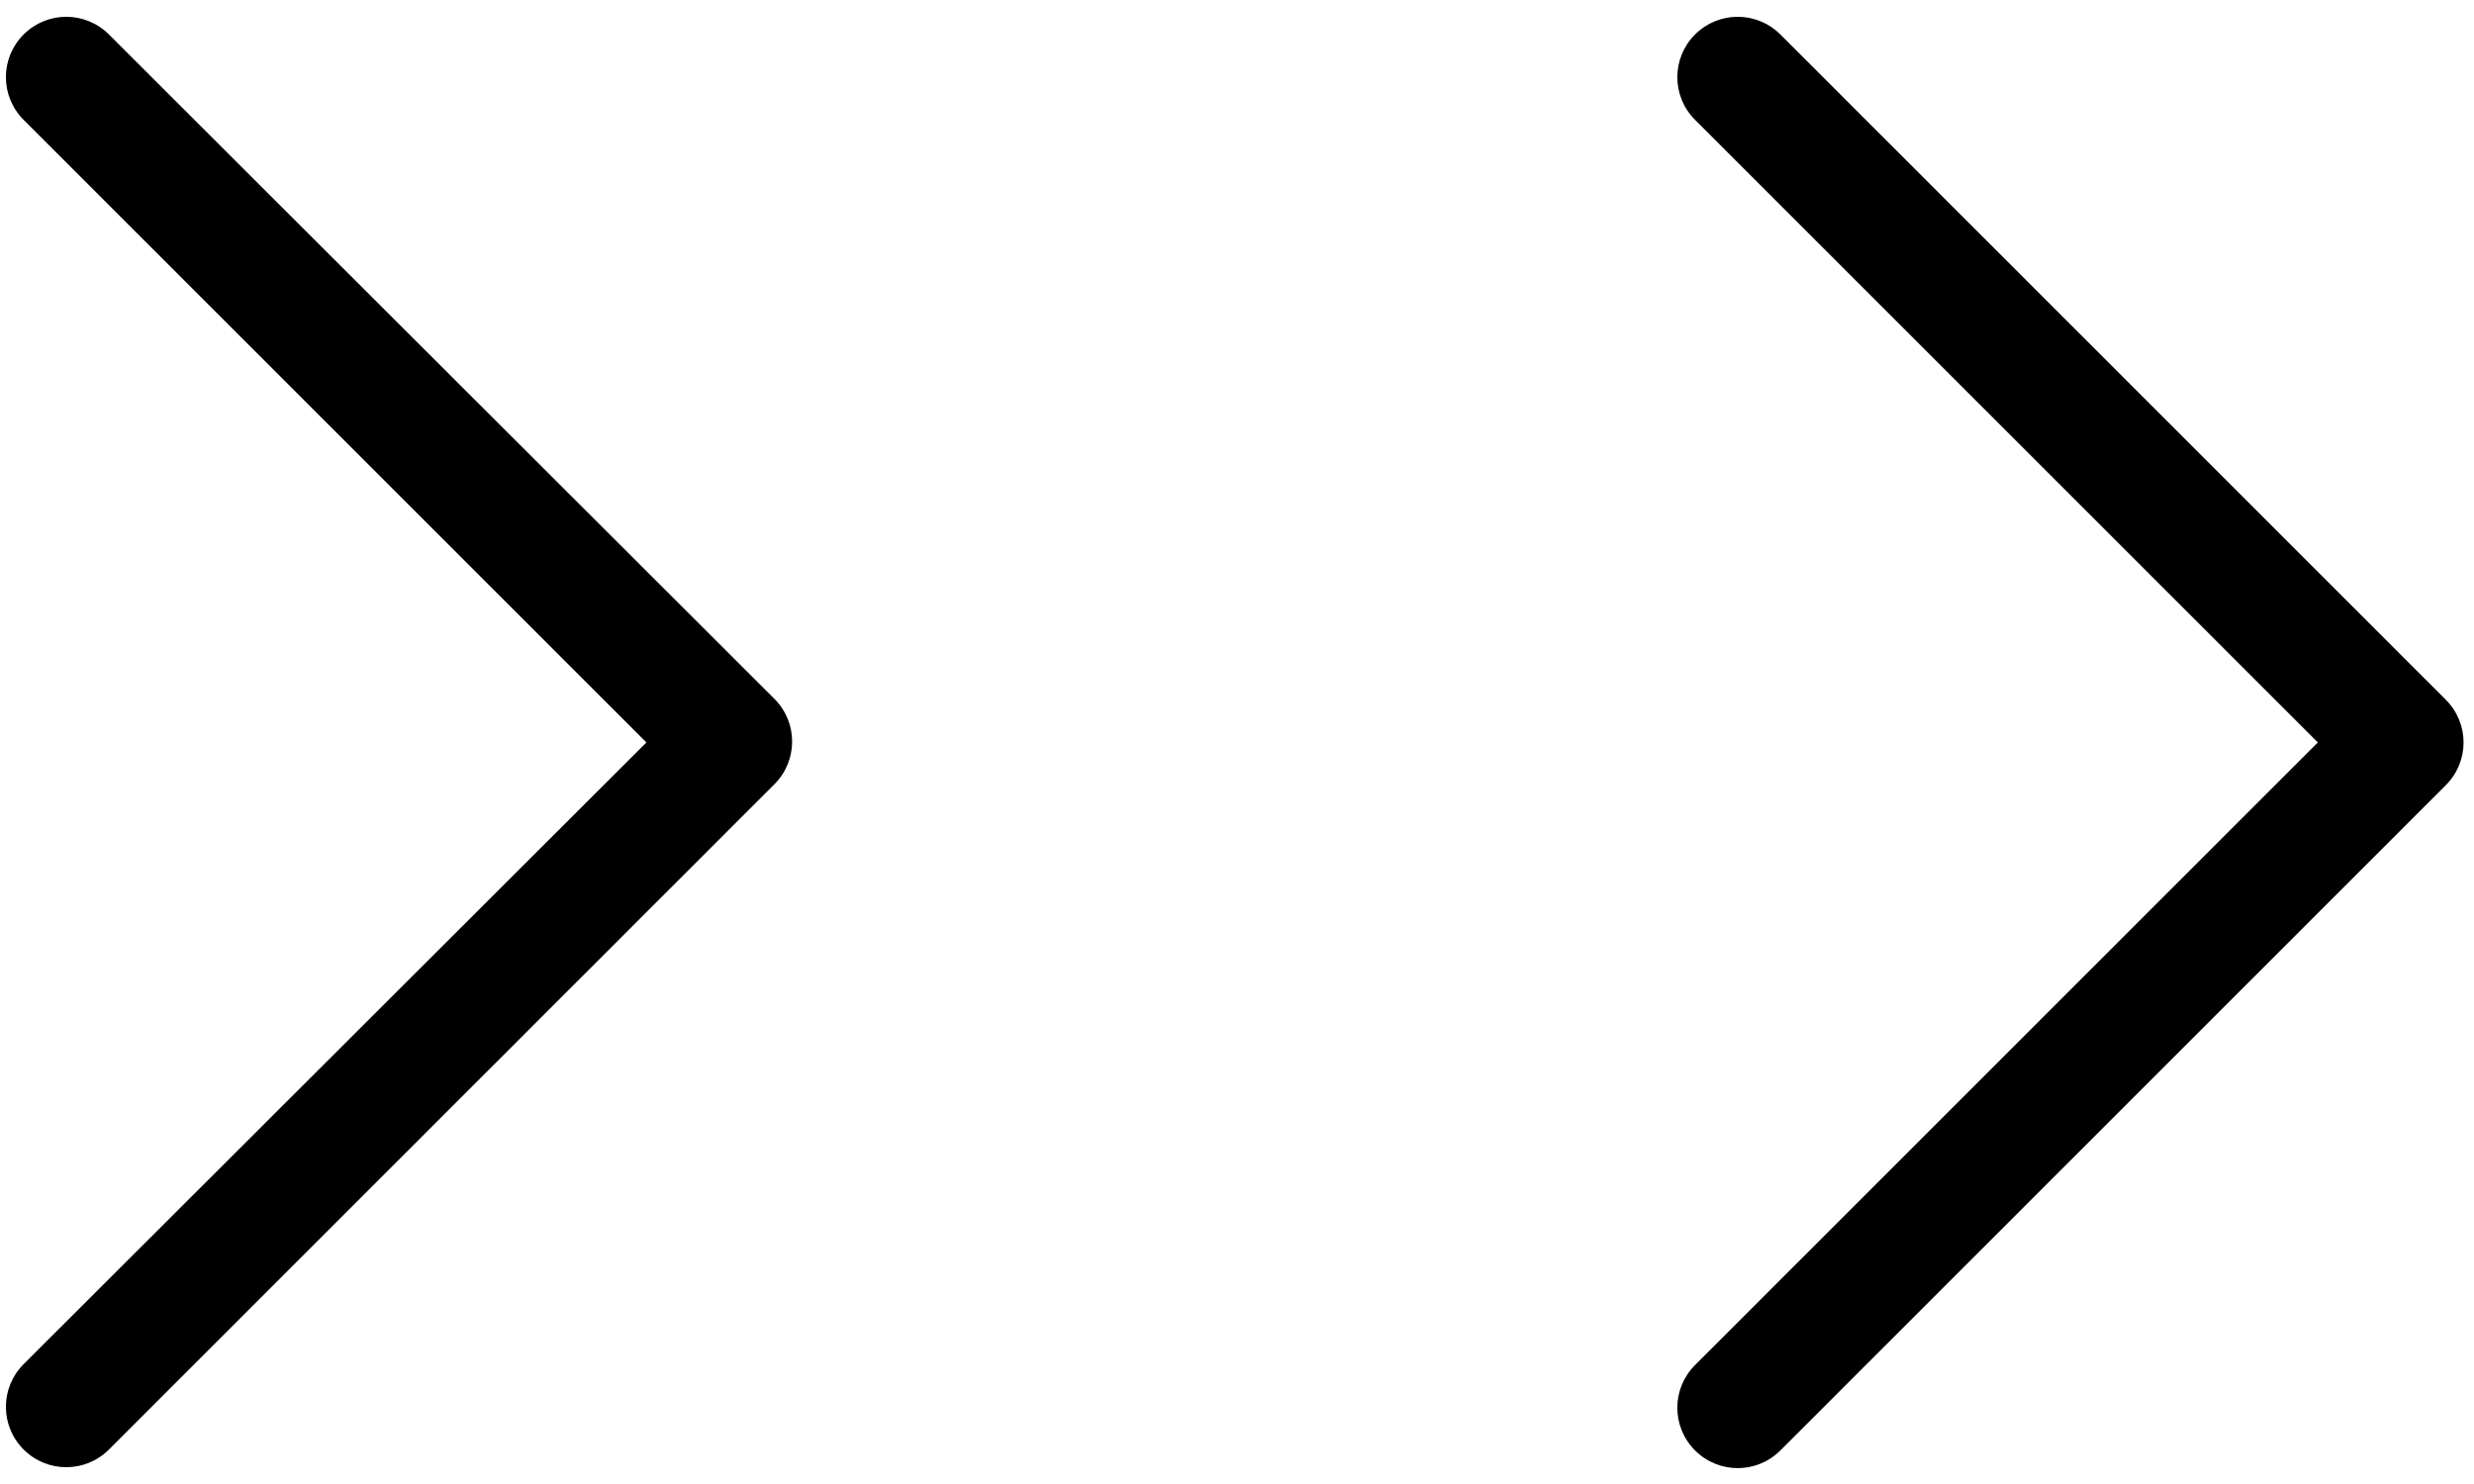
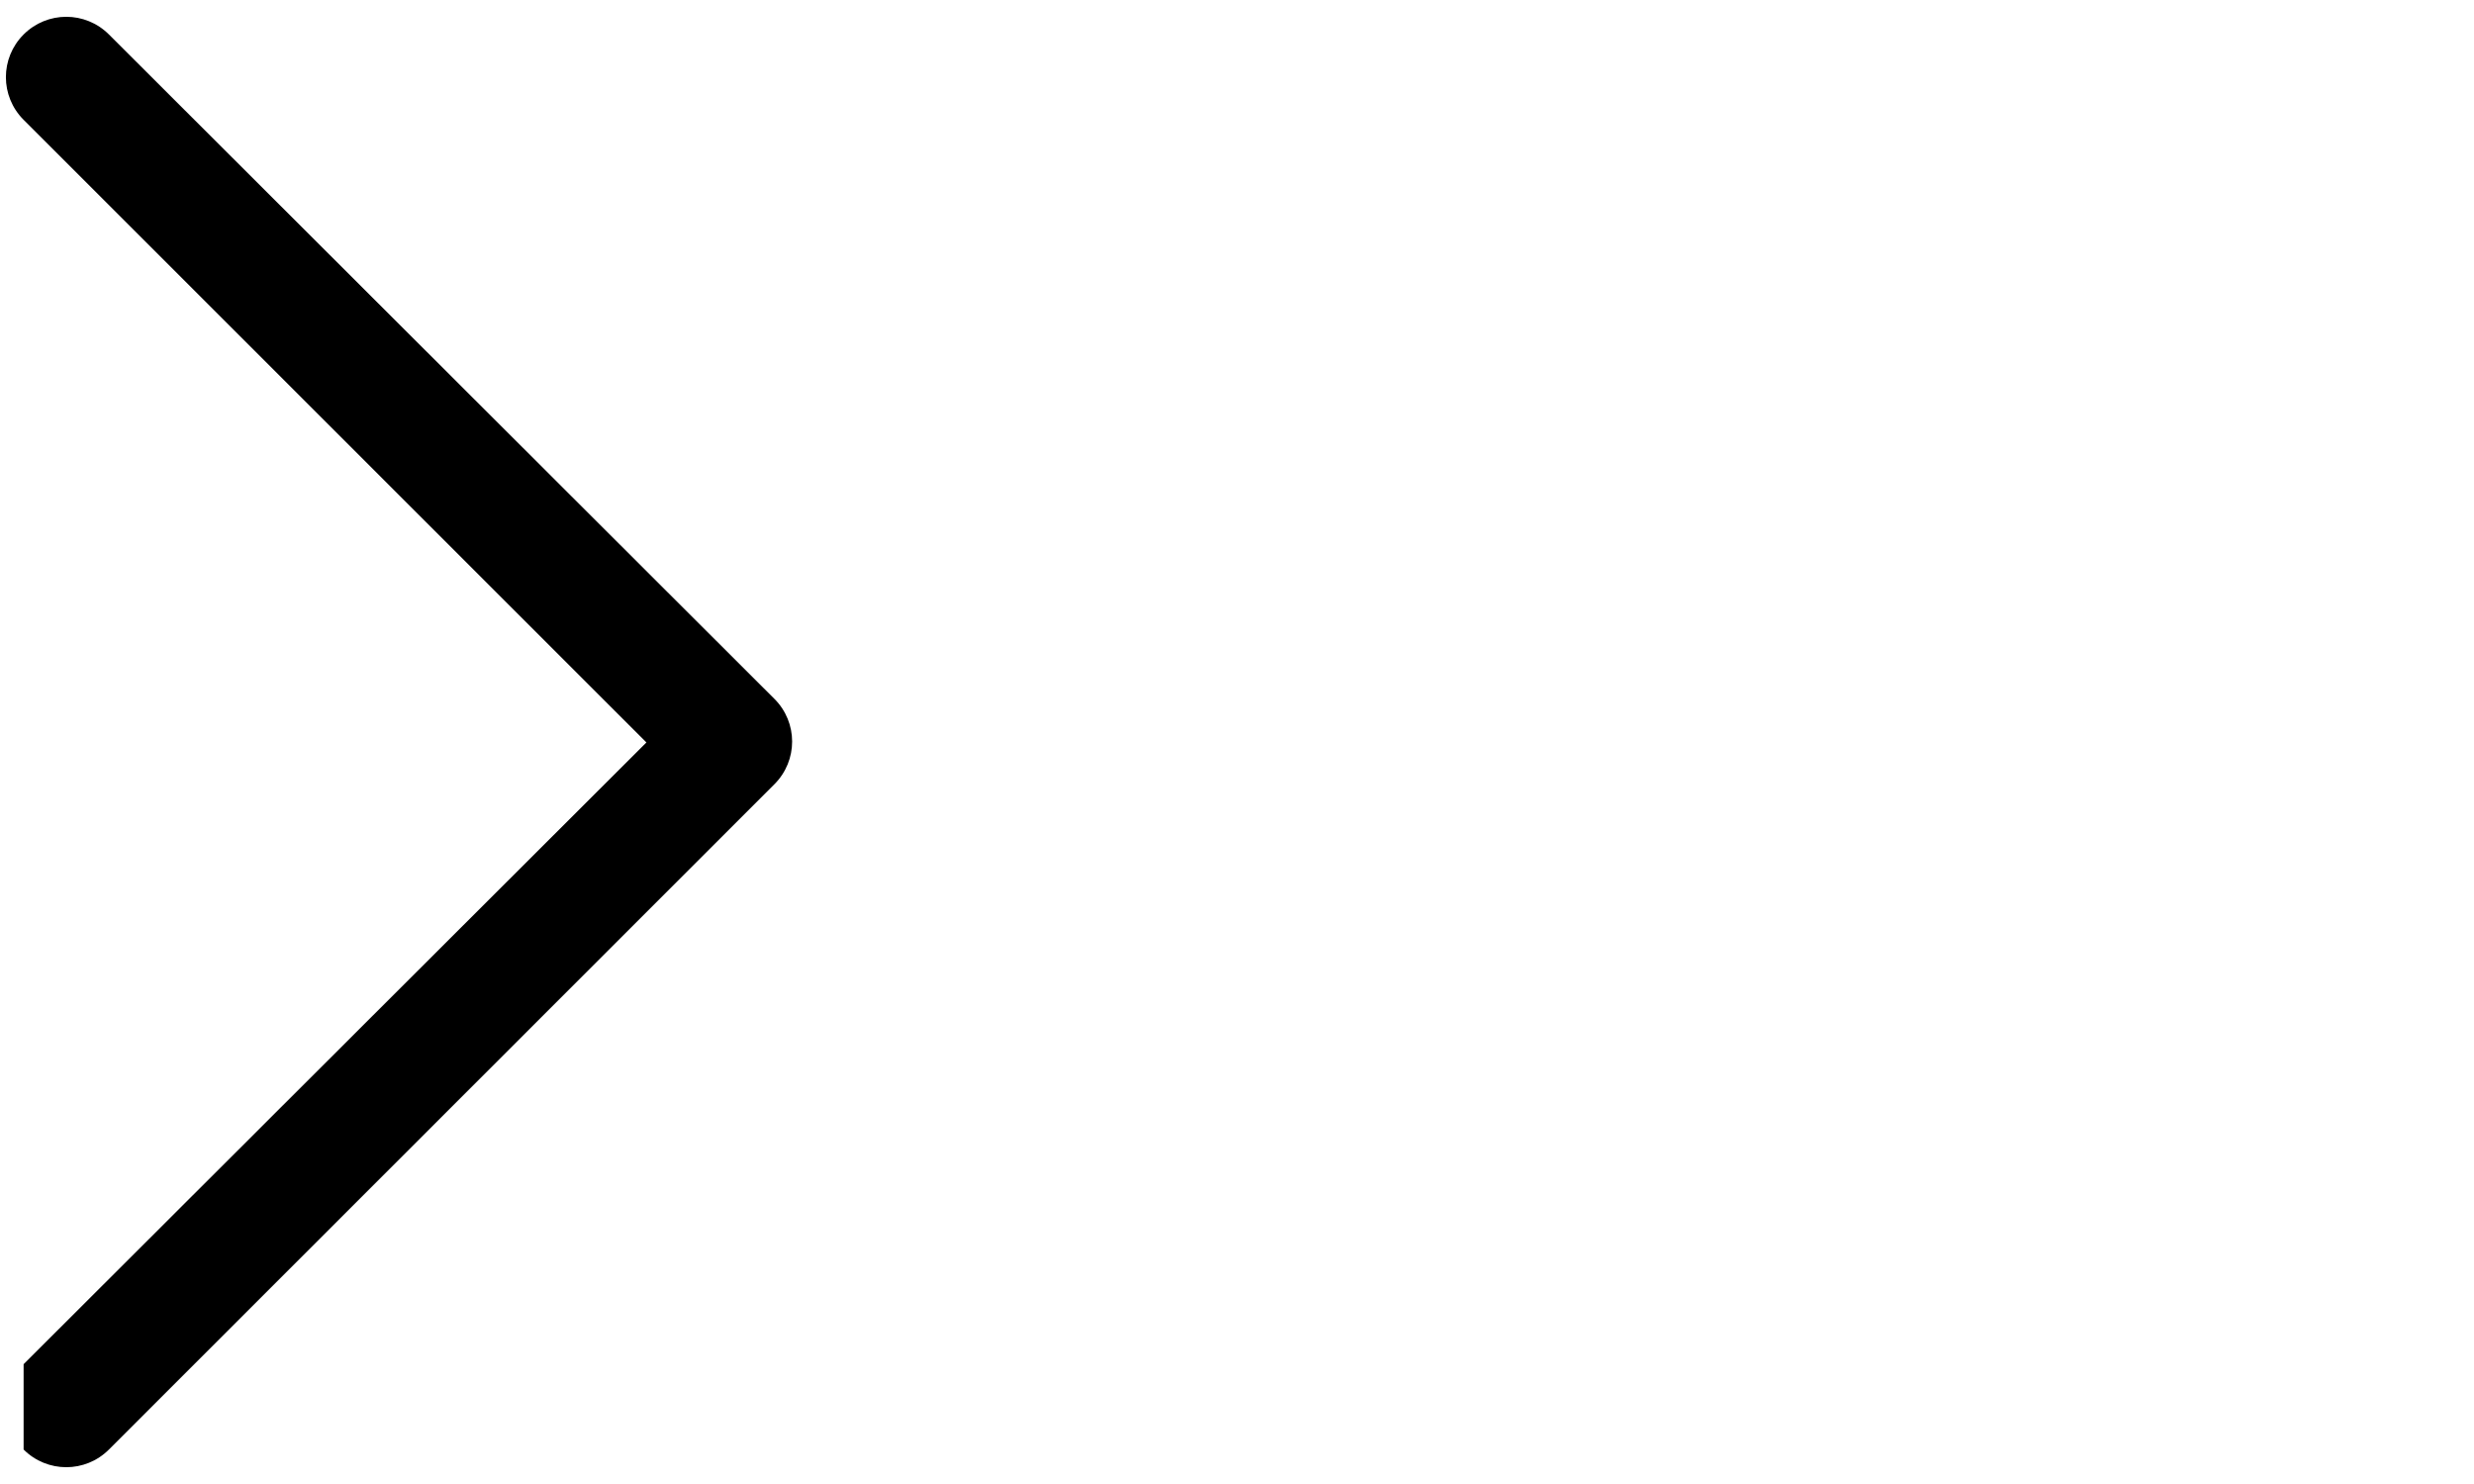
<svg xmlns="http://www.w3.org/2000/svg" id="Ebene_1" viewBox="0 0 272.5 163.5">
-   <path d="M186.7,13.2l68.6,68.6-68.6,68.6c-2.6,2.6-2.6,6.8,0,9.4,2.6,2.6,6.8,2.6,9.4,0l73.3-73.3c2.6-2.6,2.6-6.8,0-9.4L196.1,3.8c-2.6-2.6-6.8-2.6-9.4,0s-2.6,6.8,0,9.4Z" />
-   <path d="M2.6,159.7c2.6,2.6,6.8,2.6,9.4,0l73.3-73.3c2.6-2.6,2.6-6.8,0-9.4L12,3.8c-2.6-2.6-6.8-2.6-9.4,0S0,10.6,2.6,13.2l68.6,68.6L2.6,150.3c-2.6,2.6-2.6,6.8,0,9.4Z" />
+   <path d="M2.6,159.7c2.6,2.6,6.8,2.6,9.4,0l73.3-73.3c2.6-2.6,2.6-6.8,0-9.4L12,3.8c-2.6-2.6-6.8-2.6-9.4,0S0,10.6,2.6,13.2l68.6,68.6L2.6,150.3Z" />
</svg>